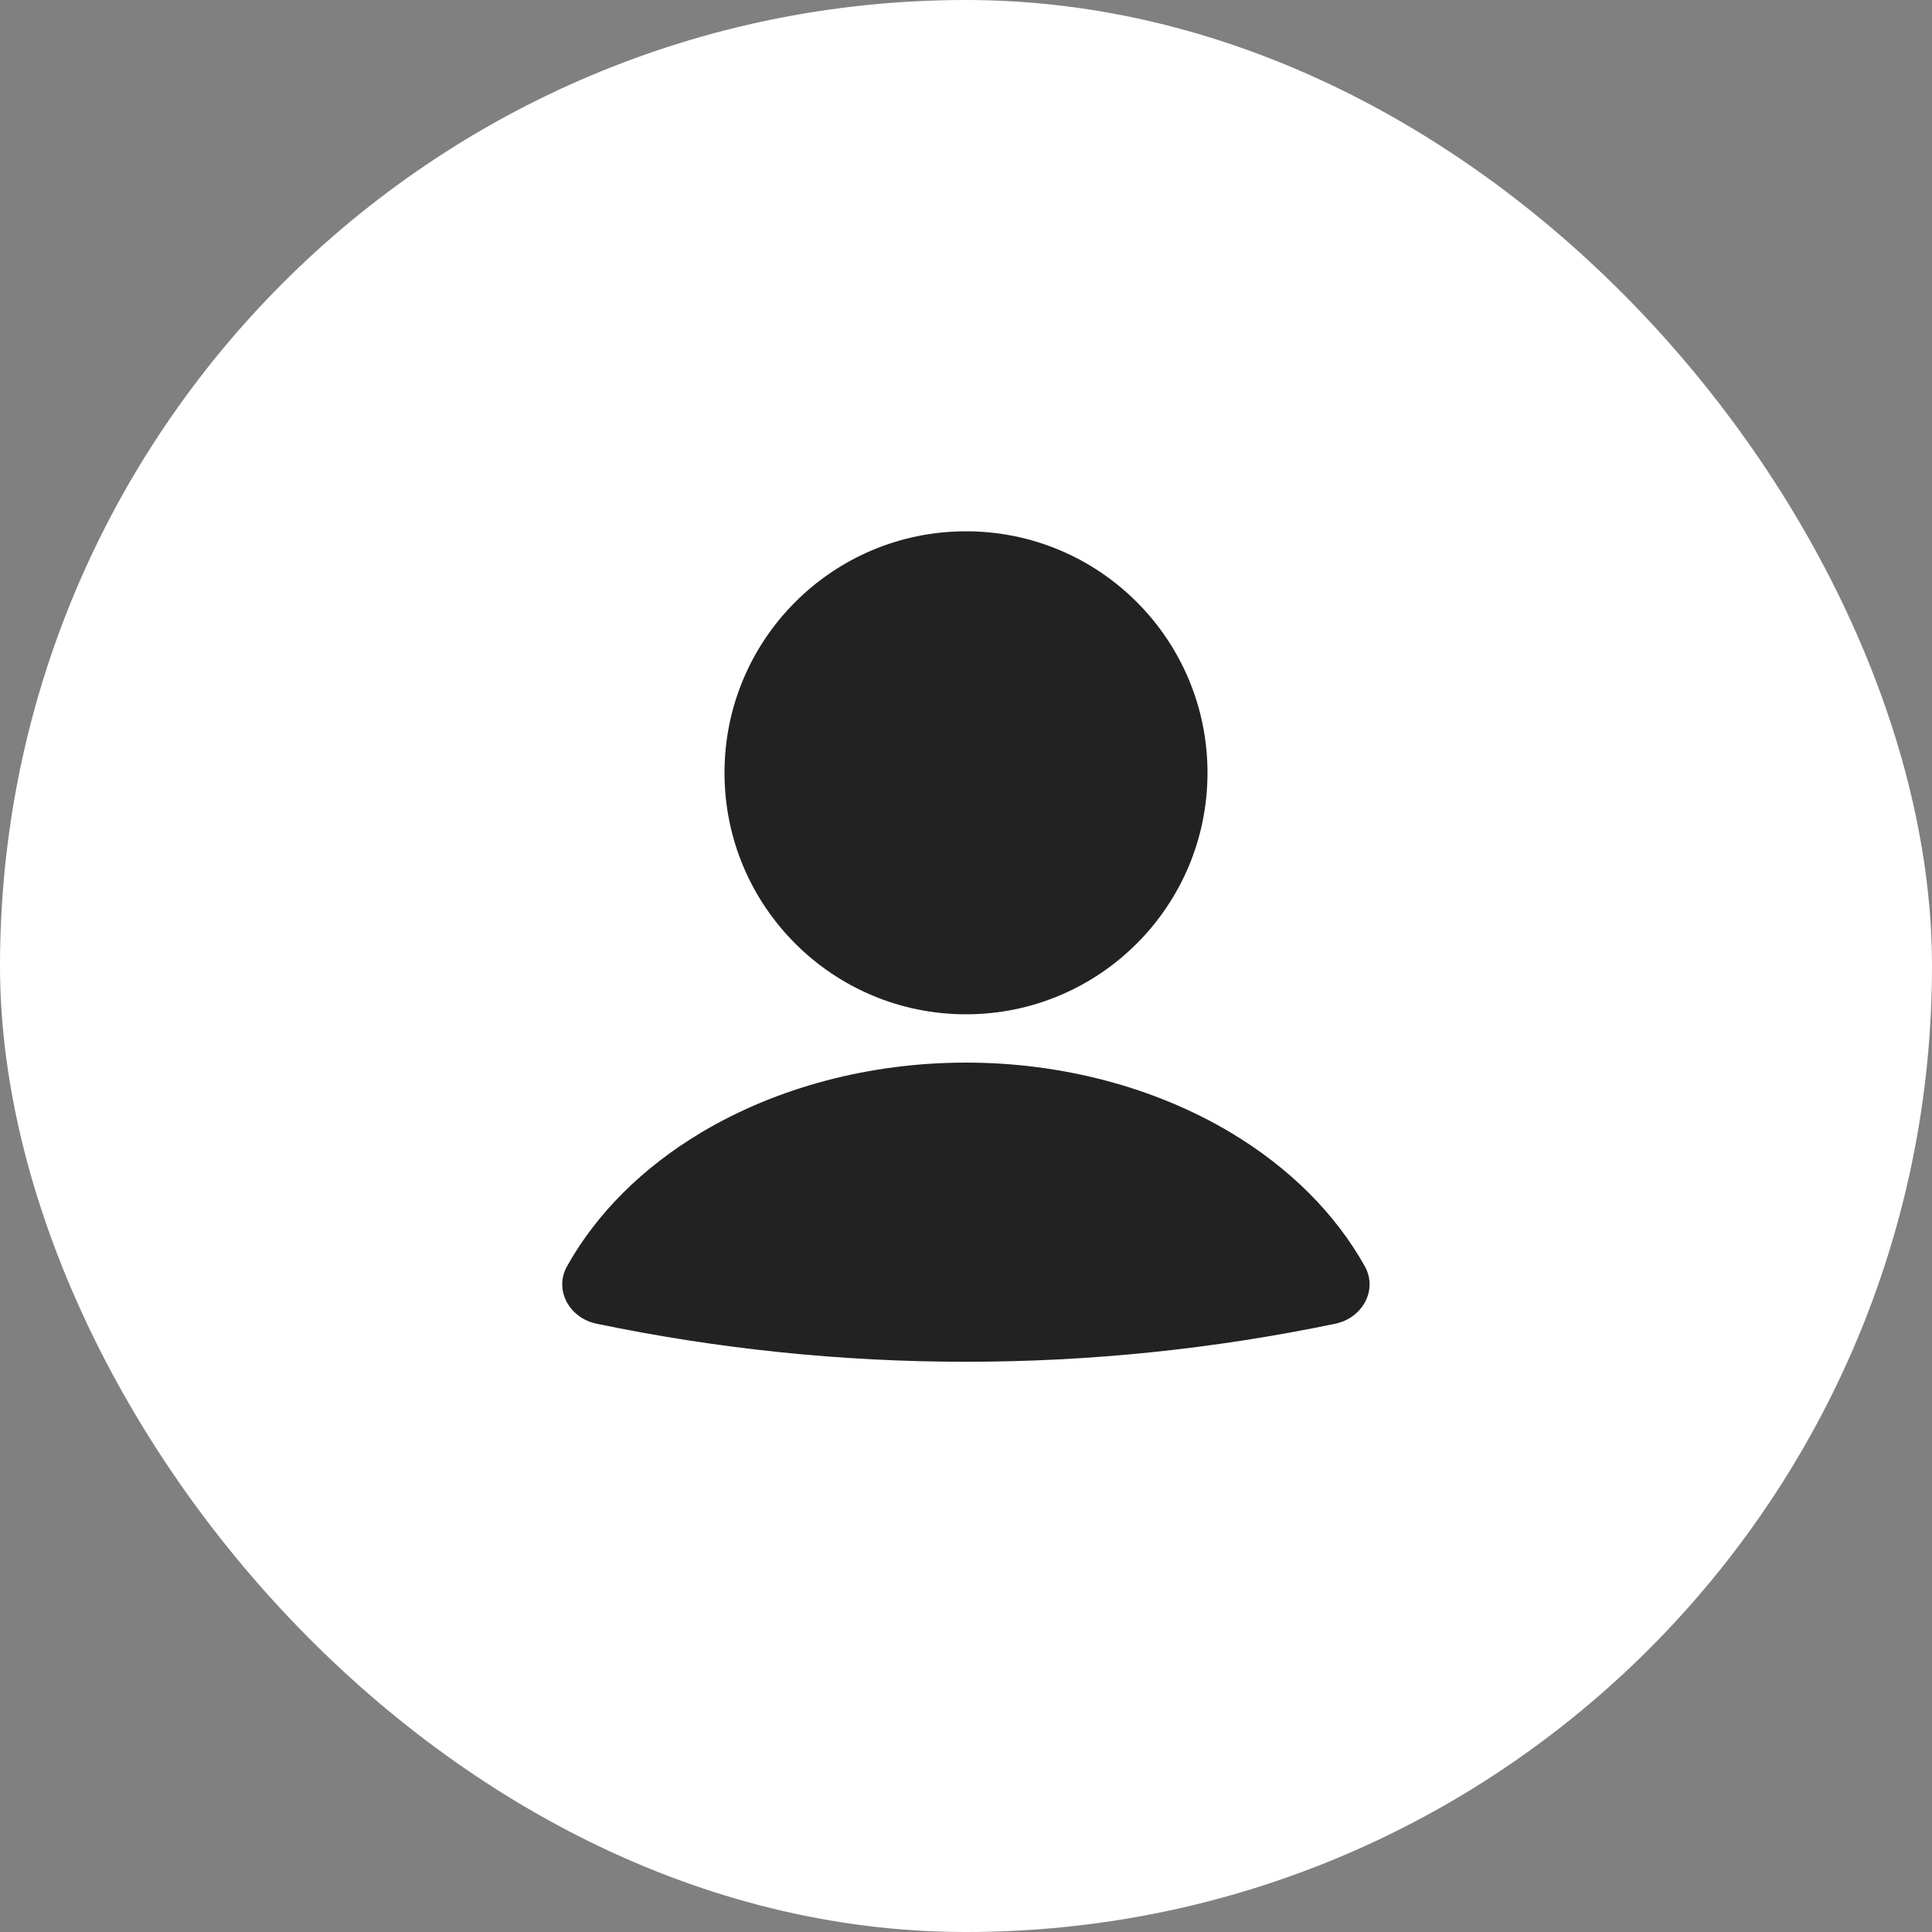
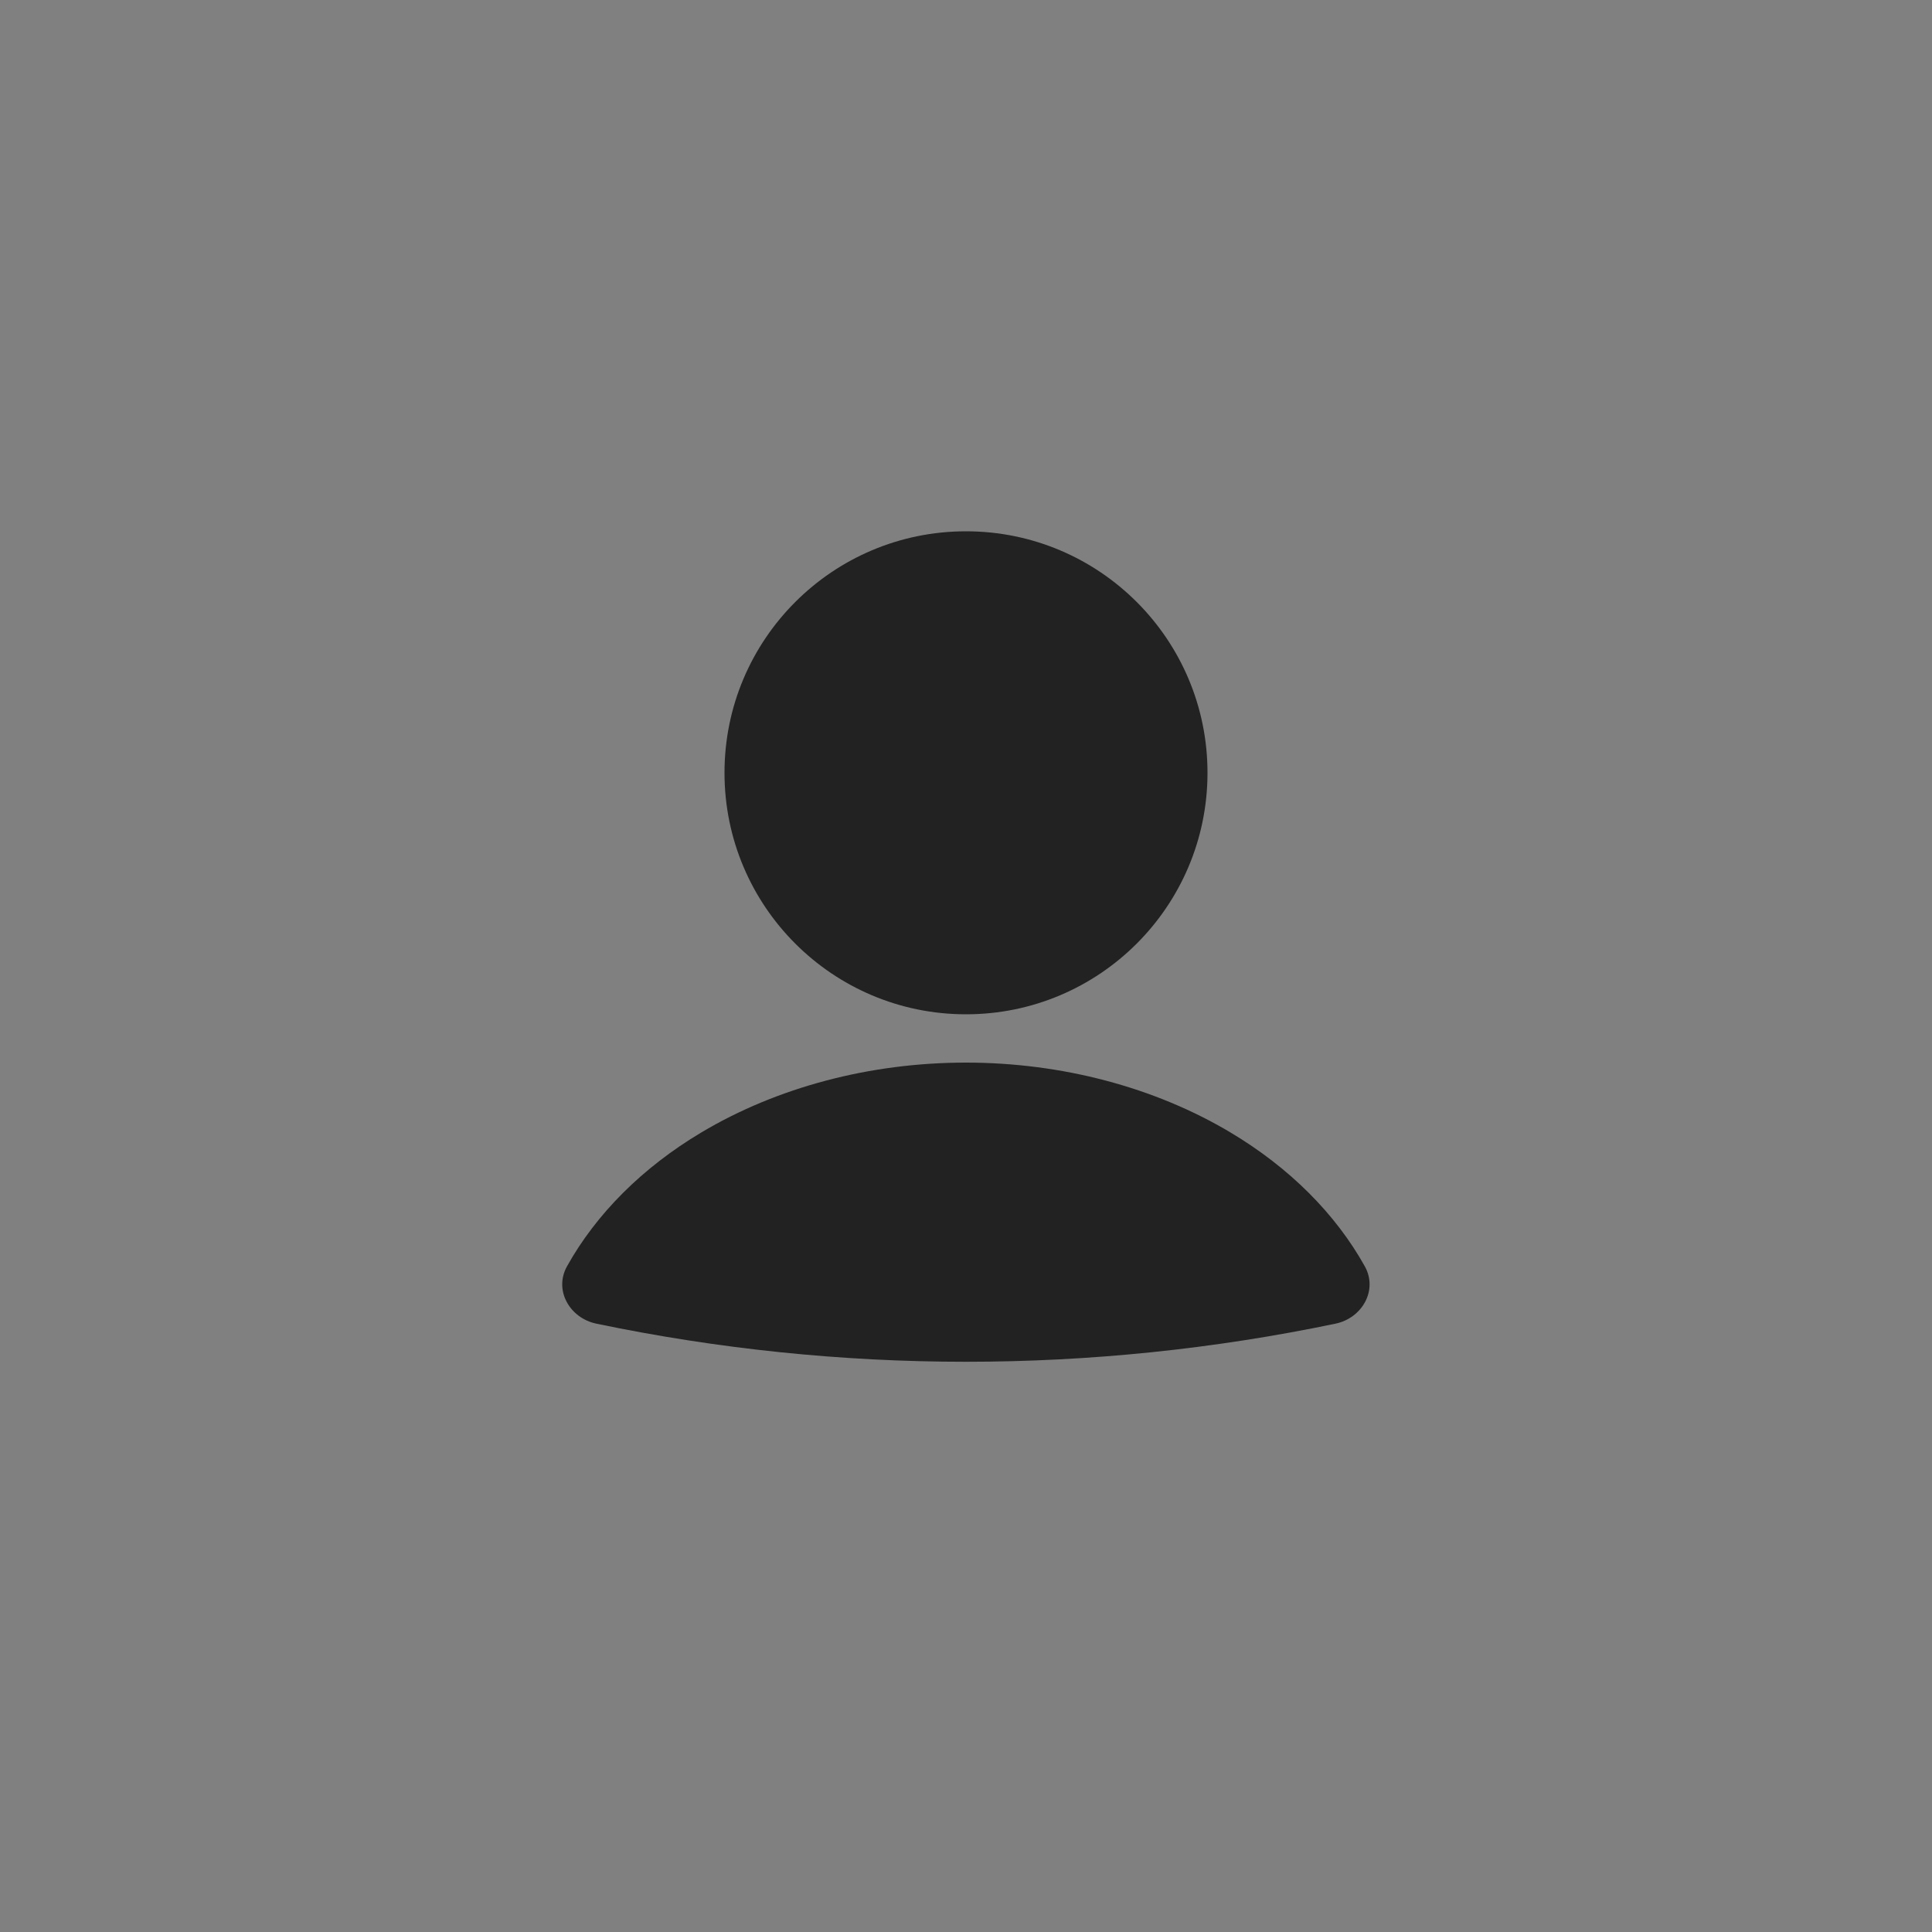
<svg xmlns="http://www.w3.org/2000/svg" width="40" height="40" viewBox="0 0 40 40" fill="none">
  <rect x="0" y="0" width="40" height="40" fill="#808080" stroke="none" />
-   <rect width="40" height="40" rx="20" fill="white" />
  <path d="M27.65 27.405C28.202 27.29 28.532 26.712 28.257 26.218C27.651 25.131 26.697 24.175 25.477 23.447C23.905 22.509 21.979 22 19.998 22C18.017 22 16.091 22.509 14.519 23.447C13.299 24.175 12.345 25.131 11.739 26.218C11.464 26.712 11.794 27.29 12.347 27.405C17.393 28.457 22.603 28.457 27.65 27.405Z" fill="#222222" />
  <circle cx="20" cy="16" r="5" fill="#222222" />
</svg>